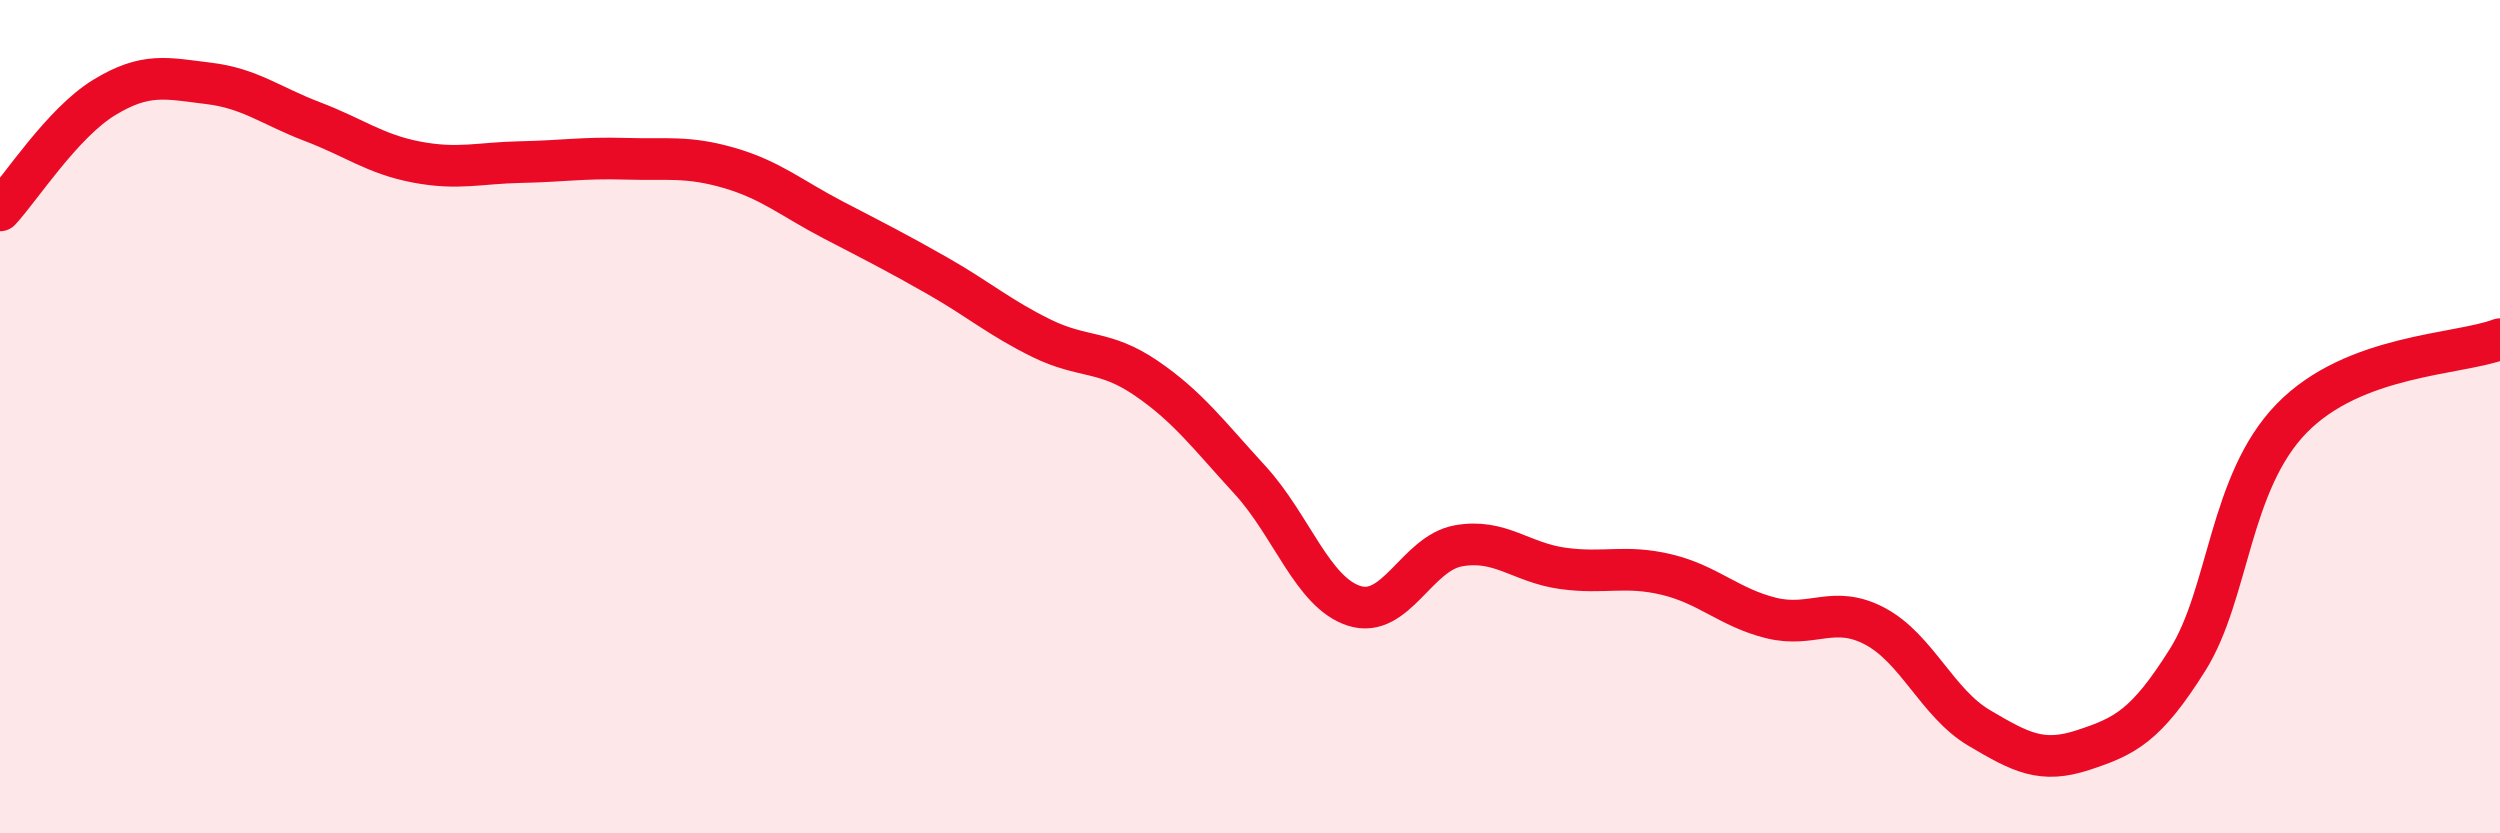
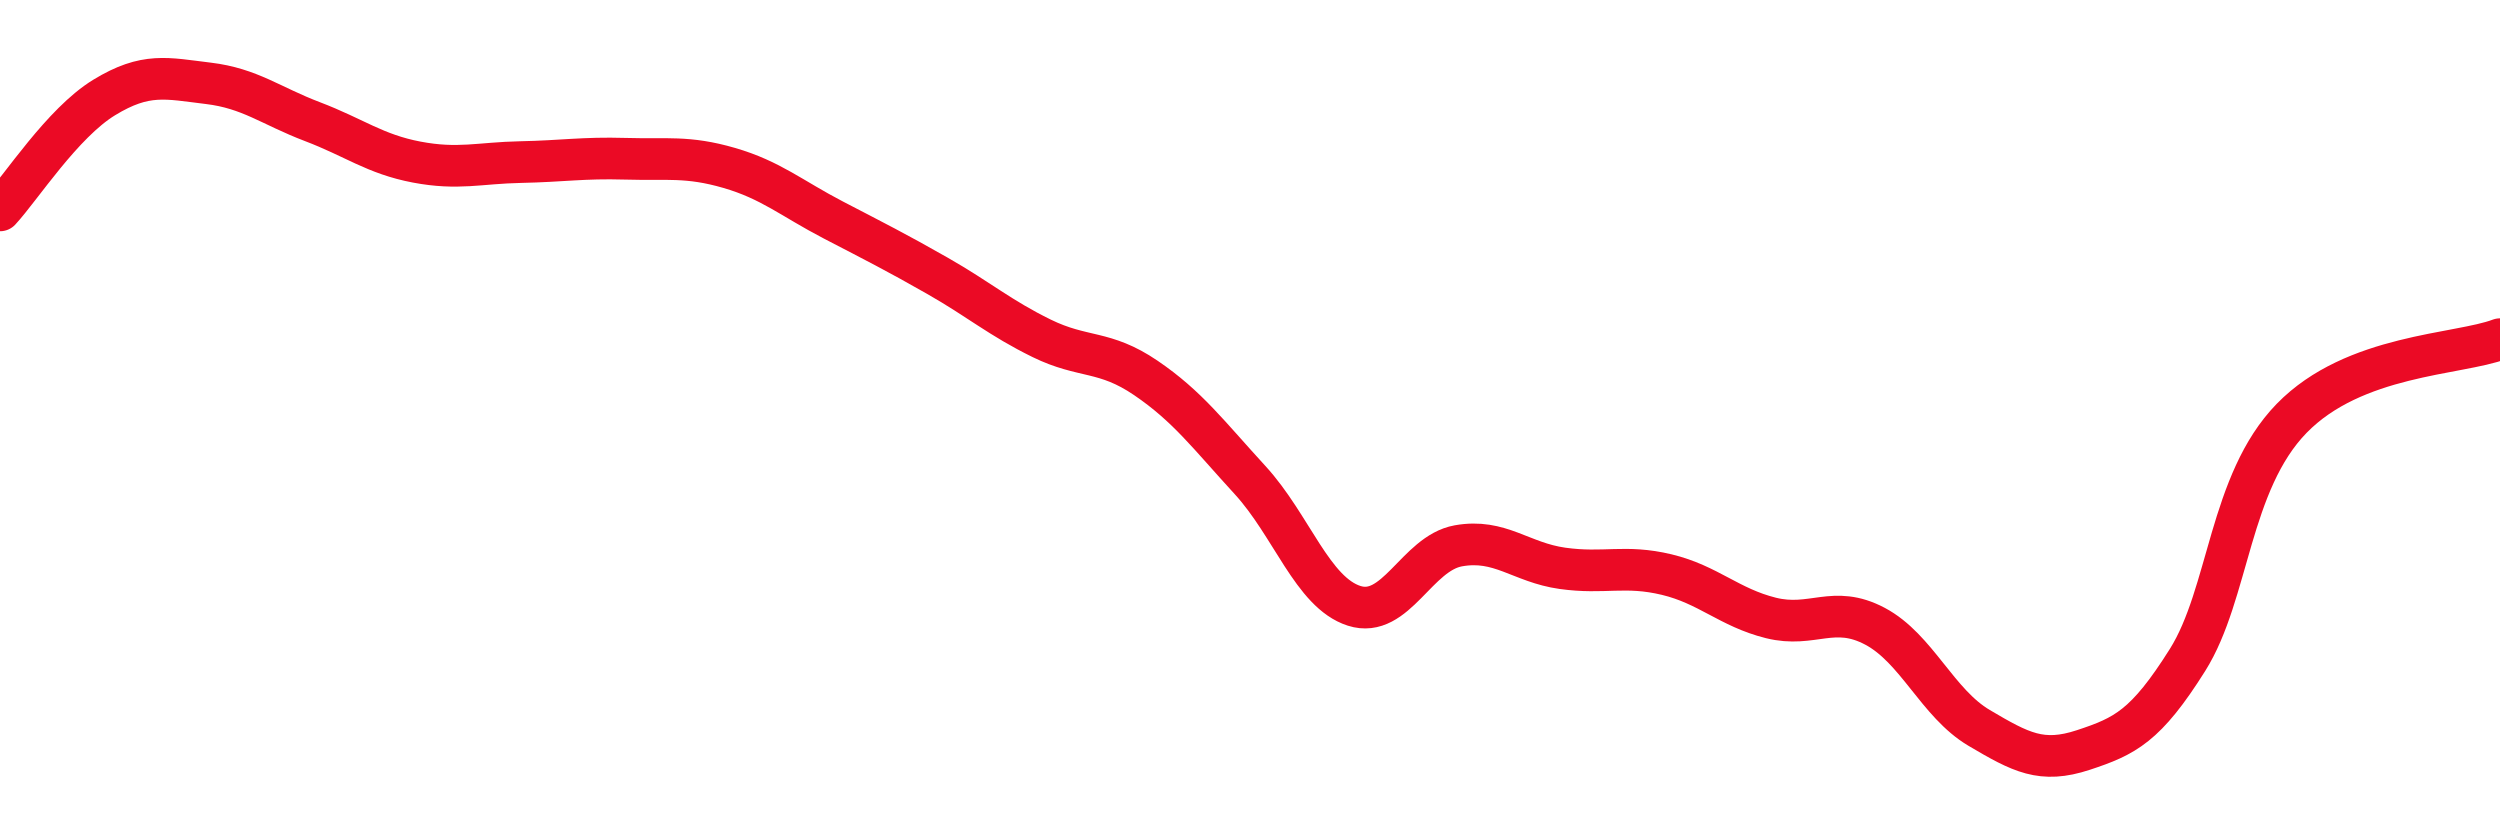
<svg xmlns="http://www.w3.org/2000/svg" width="60" height="20" viewBox="0 0 60 20">
-   <path d="M 0,5.05 C 0.5,4.51 1.5,2.95 2.5,2.34 C 3.5,1.73 4,1.88 5,2 C 6,2.12 6.5,2.54 7.5,2.92 C 8.5,3.3 9,3.7 10,3.89 C 11,4.08 11.5,3.91 12.5,3.89 C 13.5,3.87 14,3.78 15,3.81 C 16,3.84 16.5,3.74 17.5,4.03 C 18.5,4.32 19,4.76 20,5.28 C 21,5.8 21.5,6.05 22.5,6.62 C 23.5,7.19 24,7.63 25,8.12 C 26,8.61 26.5,8.39 27.5,9.07 C 28.5,9.75 29,10.43 30,11.52 C 31,12.61 31.5,14.22 32.5,14.54 C 33.5,14.86 34,13.28 35,13.1 C 36,12.92 36.5,13.5 37.5,13.64 C 38.5,13.78 39,13.55 40,13.79 C 41,14.03 41.5,14.58 42.5,14.83 C 43.5,15.08 44,14.5 45,15.03 C 46,15.56 46.5,16.88 47.5,17.47 C 48.5,18.06 49,18.33 50,18 C 51,17.67 51.5,17.43 52.5,15.84 C 53.5,14.25 53.5,11.58 55,10.04 C 56.5,8.5 59,8.52 60,8.14L60 20L0 20Z" fill="#EB0A25" opacity="0.1" stroke-linecap="round" stroke-linejoin="round" />
  <path d="M 0,5.05 C 0.5,4.51 1.5,2.95 2.5,2.34 C 3.5,1.73 4,1.88 5,2 C 6,2.12 6.5,2.54 7.5,2.92 C 8.5,3.3 9,3.7 10,3.89 C 11,4.08 11.5,3.91 12.5,3.89 C 13.5,3.87 14,3.78 15,3.81 C 16,3.84 16.5,3.74 17.5,4.03 C 18.5,4.32 19,4.76 20,5.28 C 21,5.8 21.5,6.05 22.5,6.62 C 23.5,7.19 24,7.63 25,8.12 C 26,8.61 26.5,8.39 27.5,9.07 C 28.5,9.75 29,10.43 30,11.52 C 31,12.61 31.5,14.22 32.5,14.54 C 33.5,14.86 34,13.28 35,13.1 C 36,12.92 36.5,13.5 37.5,13.64 C 38.5,13.78 39,13.55 40,13.79 C 41,14.03 41.5,14.58 42.5,14.83 C 43.5,15.08 44,14.5 45,15.03 C 46,15.56 46.5,16.88 47.5,17.47 C 48.5,18.06 49,18.33 50,18 C 51,17.67 51.5,17.43 52.5,15.84 C 53.5,14.25 53.5,11.58 55,10.04 C 56.5,8.5 59,8.52 60,8.14" stroke="#EB0A25" stroke-width="1" fill="none" stroke-linecap="round" stroke-linejoin="round" />
</svg>